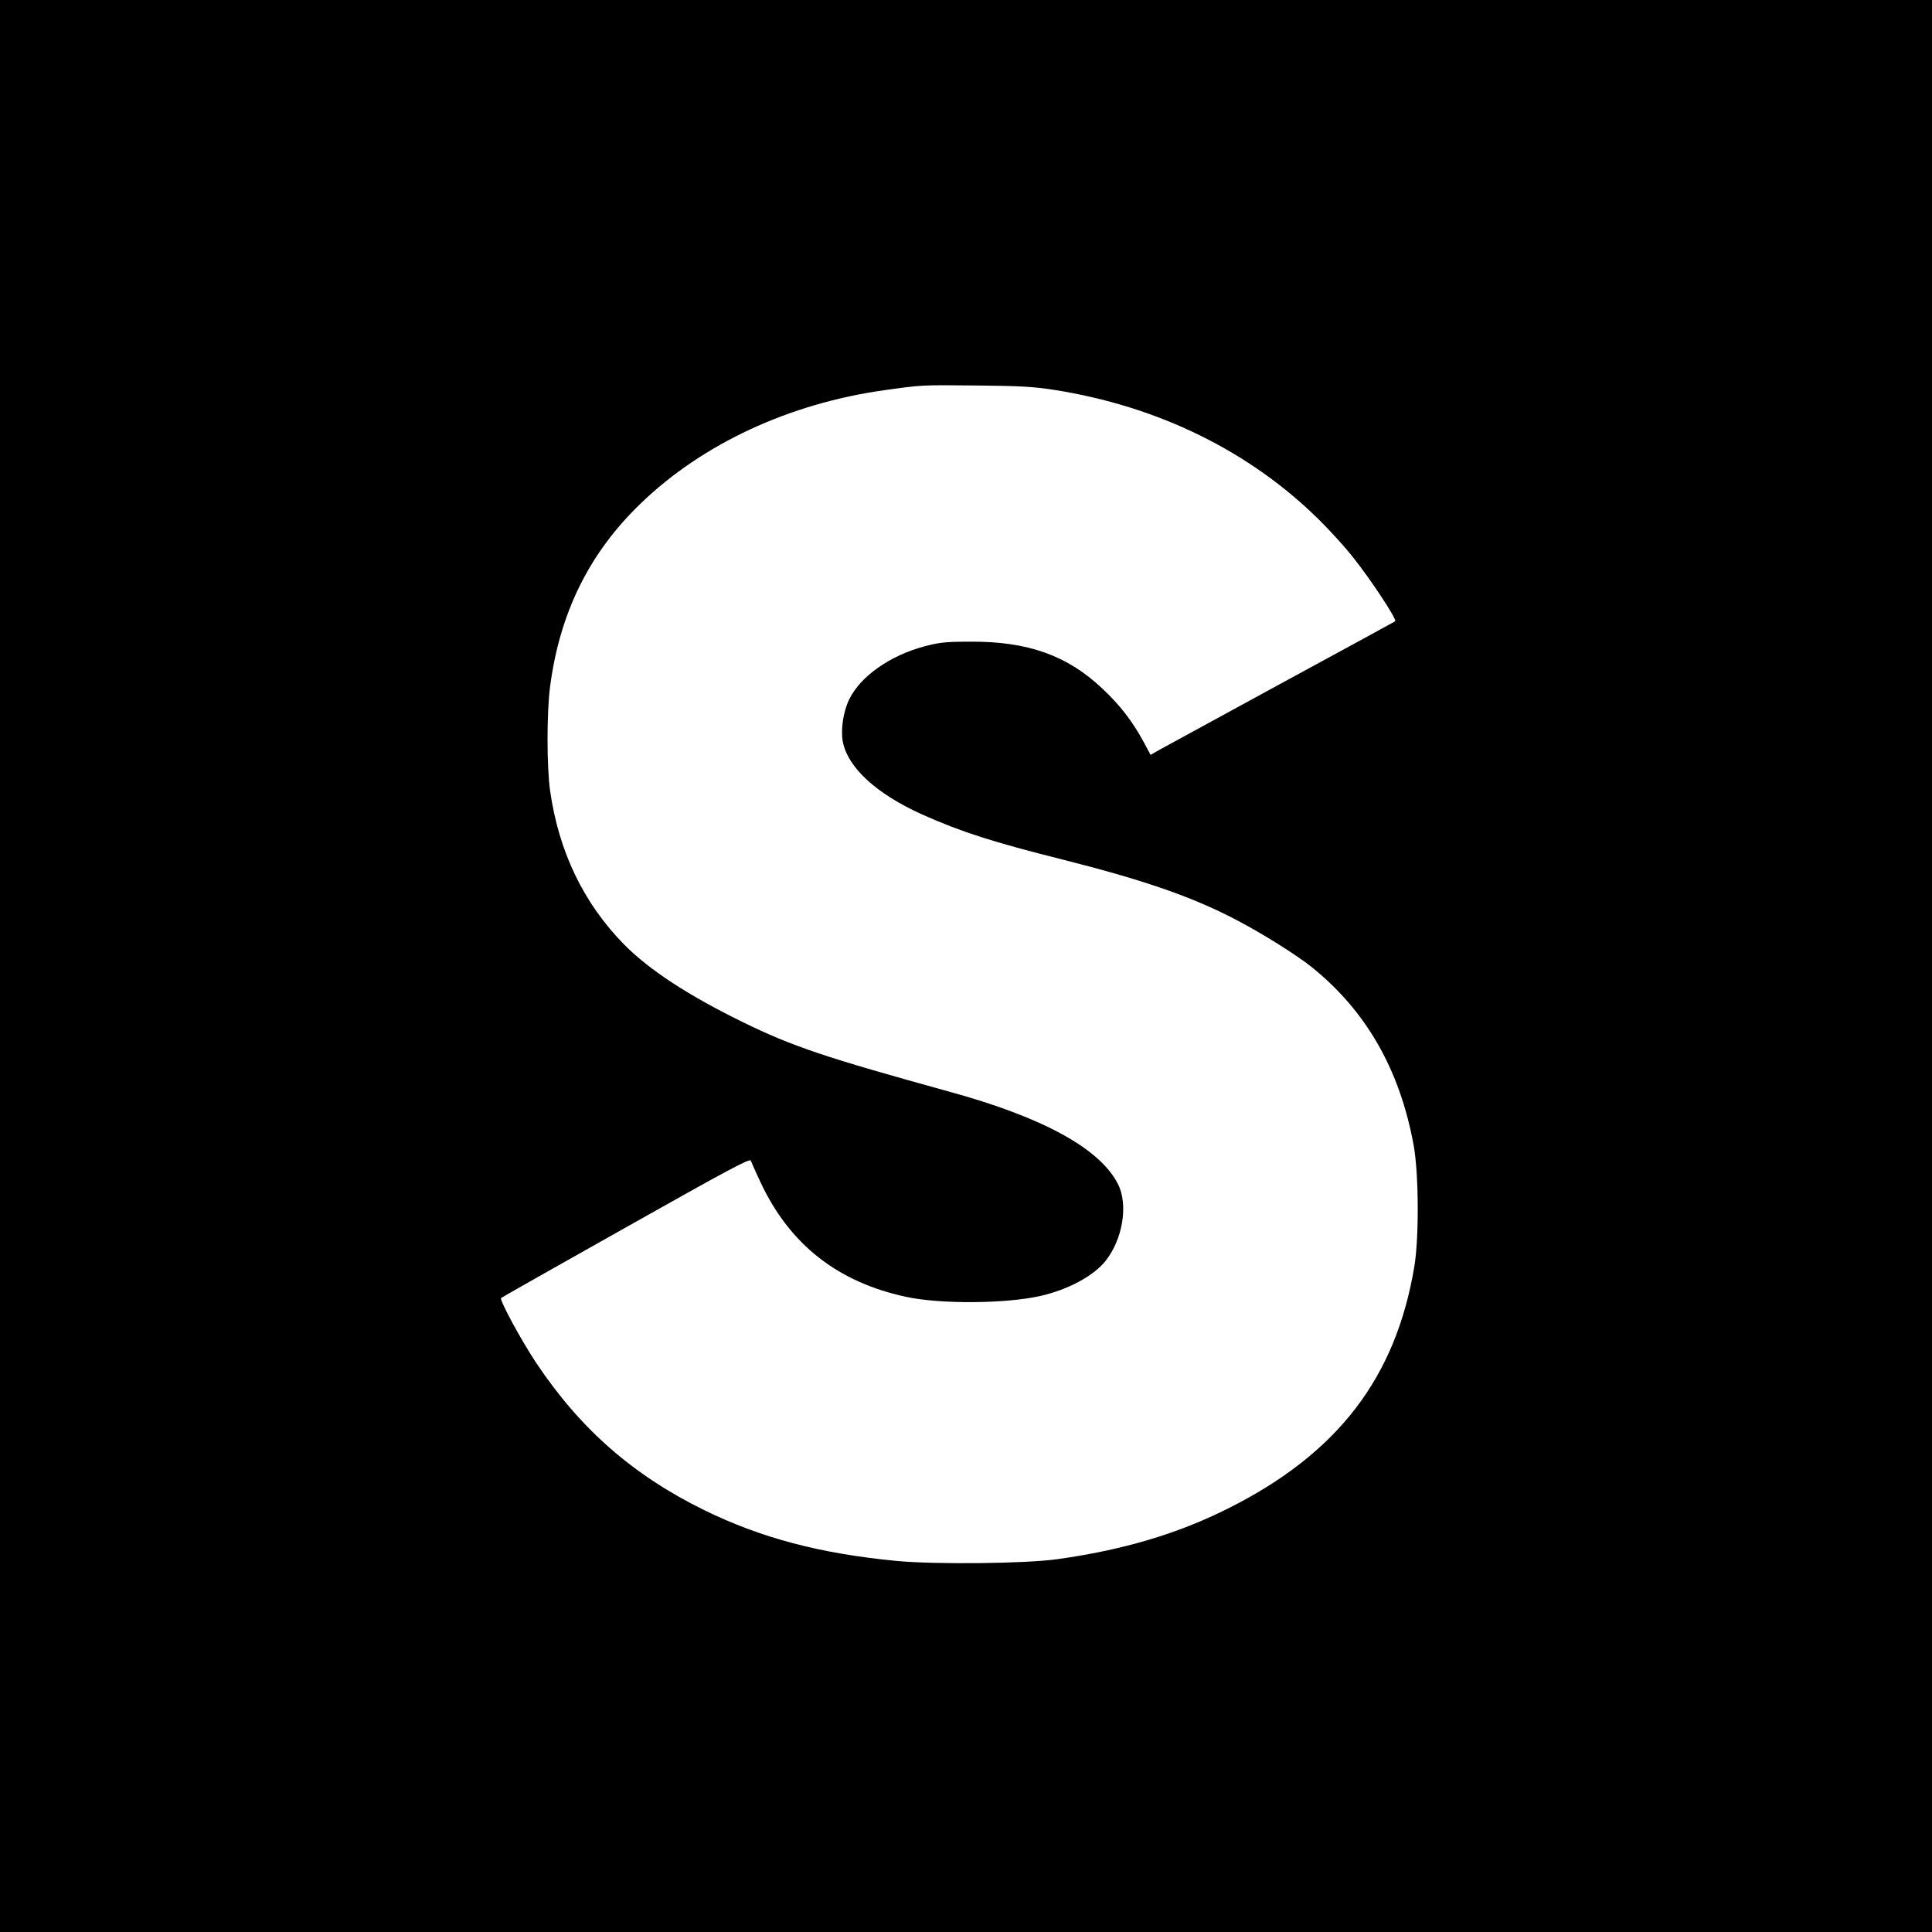
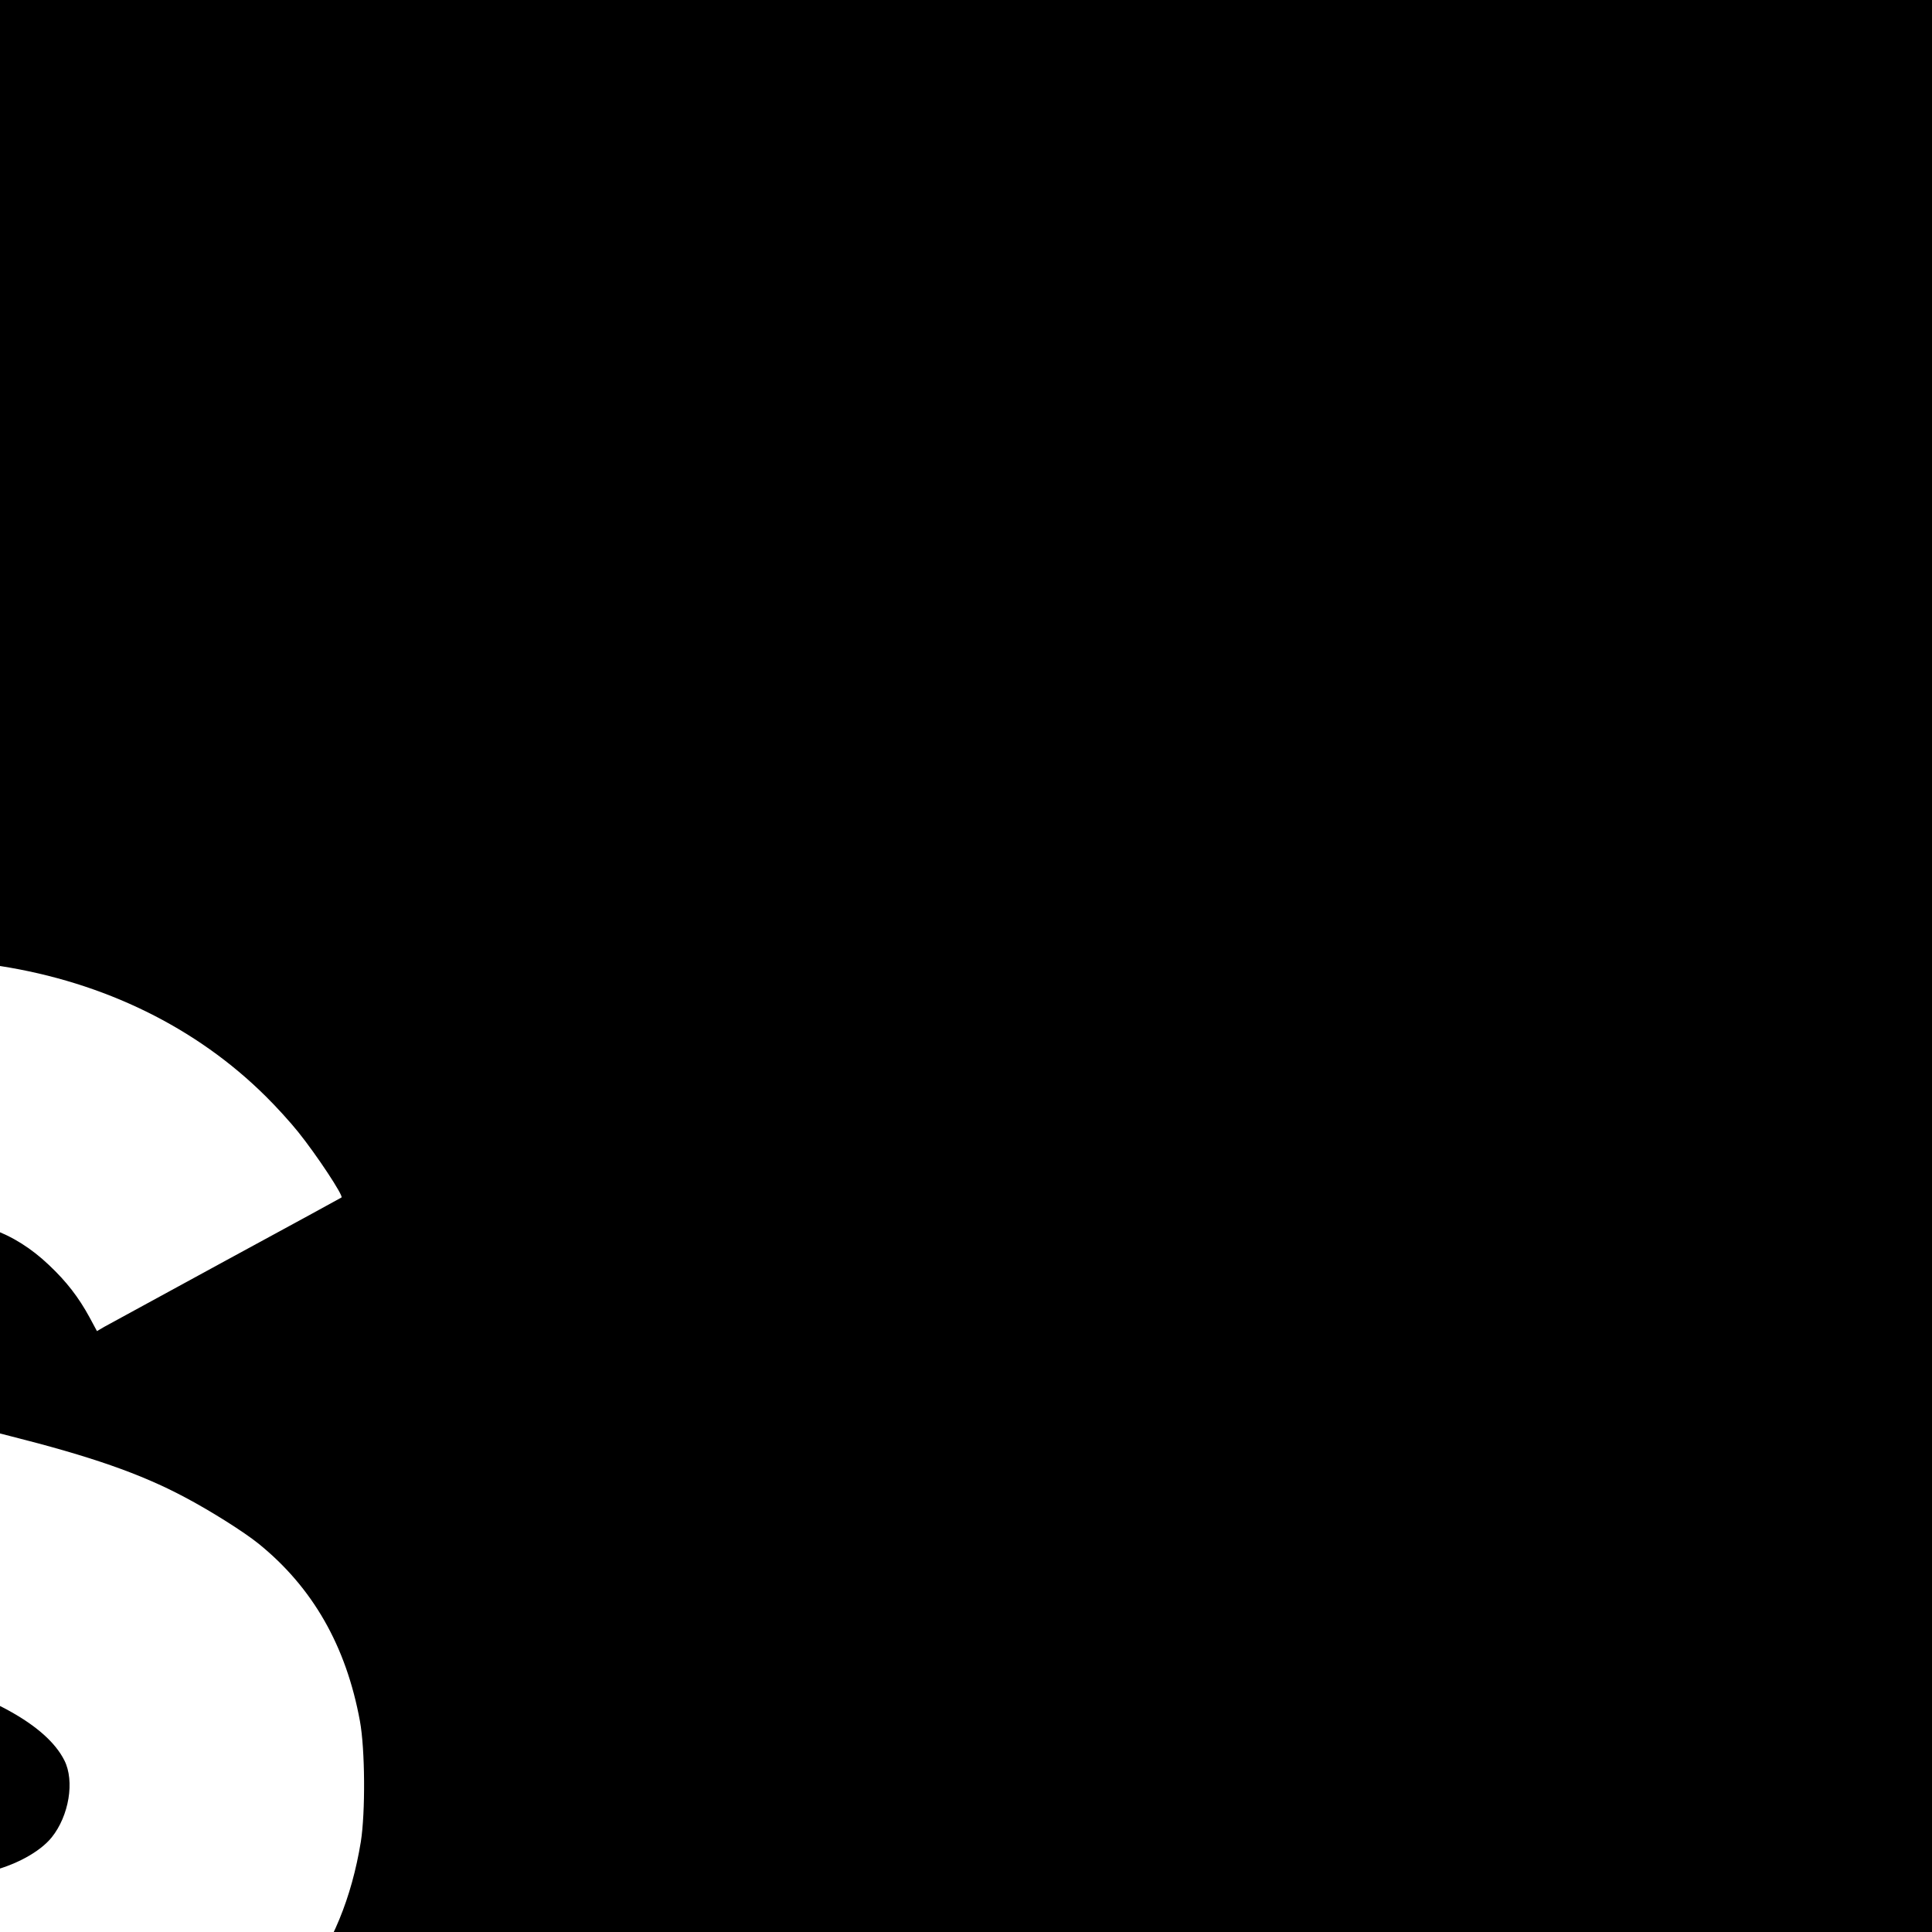
<svg xmlns="http://www.w3.org/2000/svg" version="1.0" width="1080pt" height="1080pt" viewBox="0 0 1080 1080" preserveAspectRatio="xMidYMid meet">
  <g transform="translate(0,1080) scale(0.1,-0.1)" fill="#000000" stroke="none">
-     <path d="M0 5400 l0 -5400 5400 0 5400 0 0 5400 0 5400 -5400 0 -5400 0 0 -5400z m5890 3221 c583 -91 1099 -344 1487 -730 55 -54 136 -143 180 -198 103 -128 254 -357 242 -366 -2 -2 -292 -160 -644 -351 -352 -192 -659 -359 -682 -372 l-41 -24 -42 78 c-60 110 -128 199 -227 292 -196 186 -418 265 -738 263 -138 0 -173 -4 -257 -26 -192 -51 -359 -168 -421 -297 -33 -67 -48 -169 -36 -234 27 -146 187 -293 444 -409 217 -97 394 -154 789 -253 455 -115 729 -210 976 -341 148 -78 333 -195 415 -261 303 -245 490 -572 567 -992 29 -157 31 -511 5 -675 -103 -627 -430 -1052 -1045 -1359 -282 -141 -586 -231 -952 -282 -179 -25 -680 -30 -895 -10 -430 41 -759 128 -1080 285 -398 196 -691 453 -938 823 -84 126 -206 352 -196 362 3 3 317 181 698 395 570 321 693 387 698 373 3 -9 27 -62 53 -118 163 -350 432 -562 818 -644 190 -41 559 -38 750 6 153 35 294 111 361 194 97 121 129 315 71 430 -100 199 -419 374 -945 518 -688 190 -874 252 -1150 387 -307 150 -524 292 -665 434 -227 231 -366 518 -415 861 -19 138 -19 435 0 582 54 413 219 747 507 1024 345 333 831 559 1363 633 215 30 202 29 520 26 235 -2 316 -7 425 -24z" />
+     <path d="M0 5400 l0 -5400 5400 0 5400 0 0 5400 0 5400 -5400 0 -5400 0 0 -5400z c583 -91 1099 -344 1487 -730 55 -54 136 -143 180 -198 103 -128 254 -357 242 -366 -2 -2 -292 -160 -644 -351 -352 -192 -659 -359 -682 -372 l-41 -24 -42 78 c-60 110 -128 199 -227 292 -196 186 -418 265 -738 263 -138 0 -173 -4 -257 -26 -192 -51 -359 -168 -421 -297 -33 -67 -48 -169 -36 -234 27 -146 187 -293 444 -409 217 -97 394 -154 789 -253 455 -115 729 -210 976 -341 148 -78 333 -195 415 -261 303 -245 490 -572 567 -992 29 -157 31 -511 5 -675 -103 -627 -430 -1052 -1045 -1359 -282 -141 -586 -231 -952 -282 -179 -25 -680 -30 -895 -10 -430 41 -759 128 -1080 285 -398 196 -691 453 -938 823 -84 126 -206 352 -196 362 3 3 317 181 698 395 570 321 693 387 698 373 3 -9 27 -62 53 -118 163 -350 432 -562 818 -644 190 -41 559 -38 750 6 153 35 294 111 361 194 97 121 129 315 71 430 -100 199 -419 374 -945 518 -688 190 -874 252 -1150 387 -307 150 -524 292 -665 434 -227 231 -366 518 -415 861 -19 138 -19 435 0 582 54 413 219 747 507 1024 345 333 831 559 1363 633 215 30 202 29 520 26 235 -2 316 -7 425 -24z" />
  </g>
</svg>